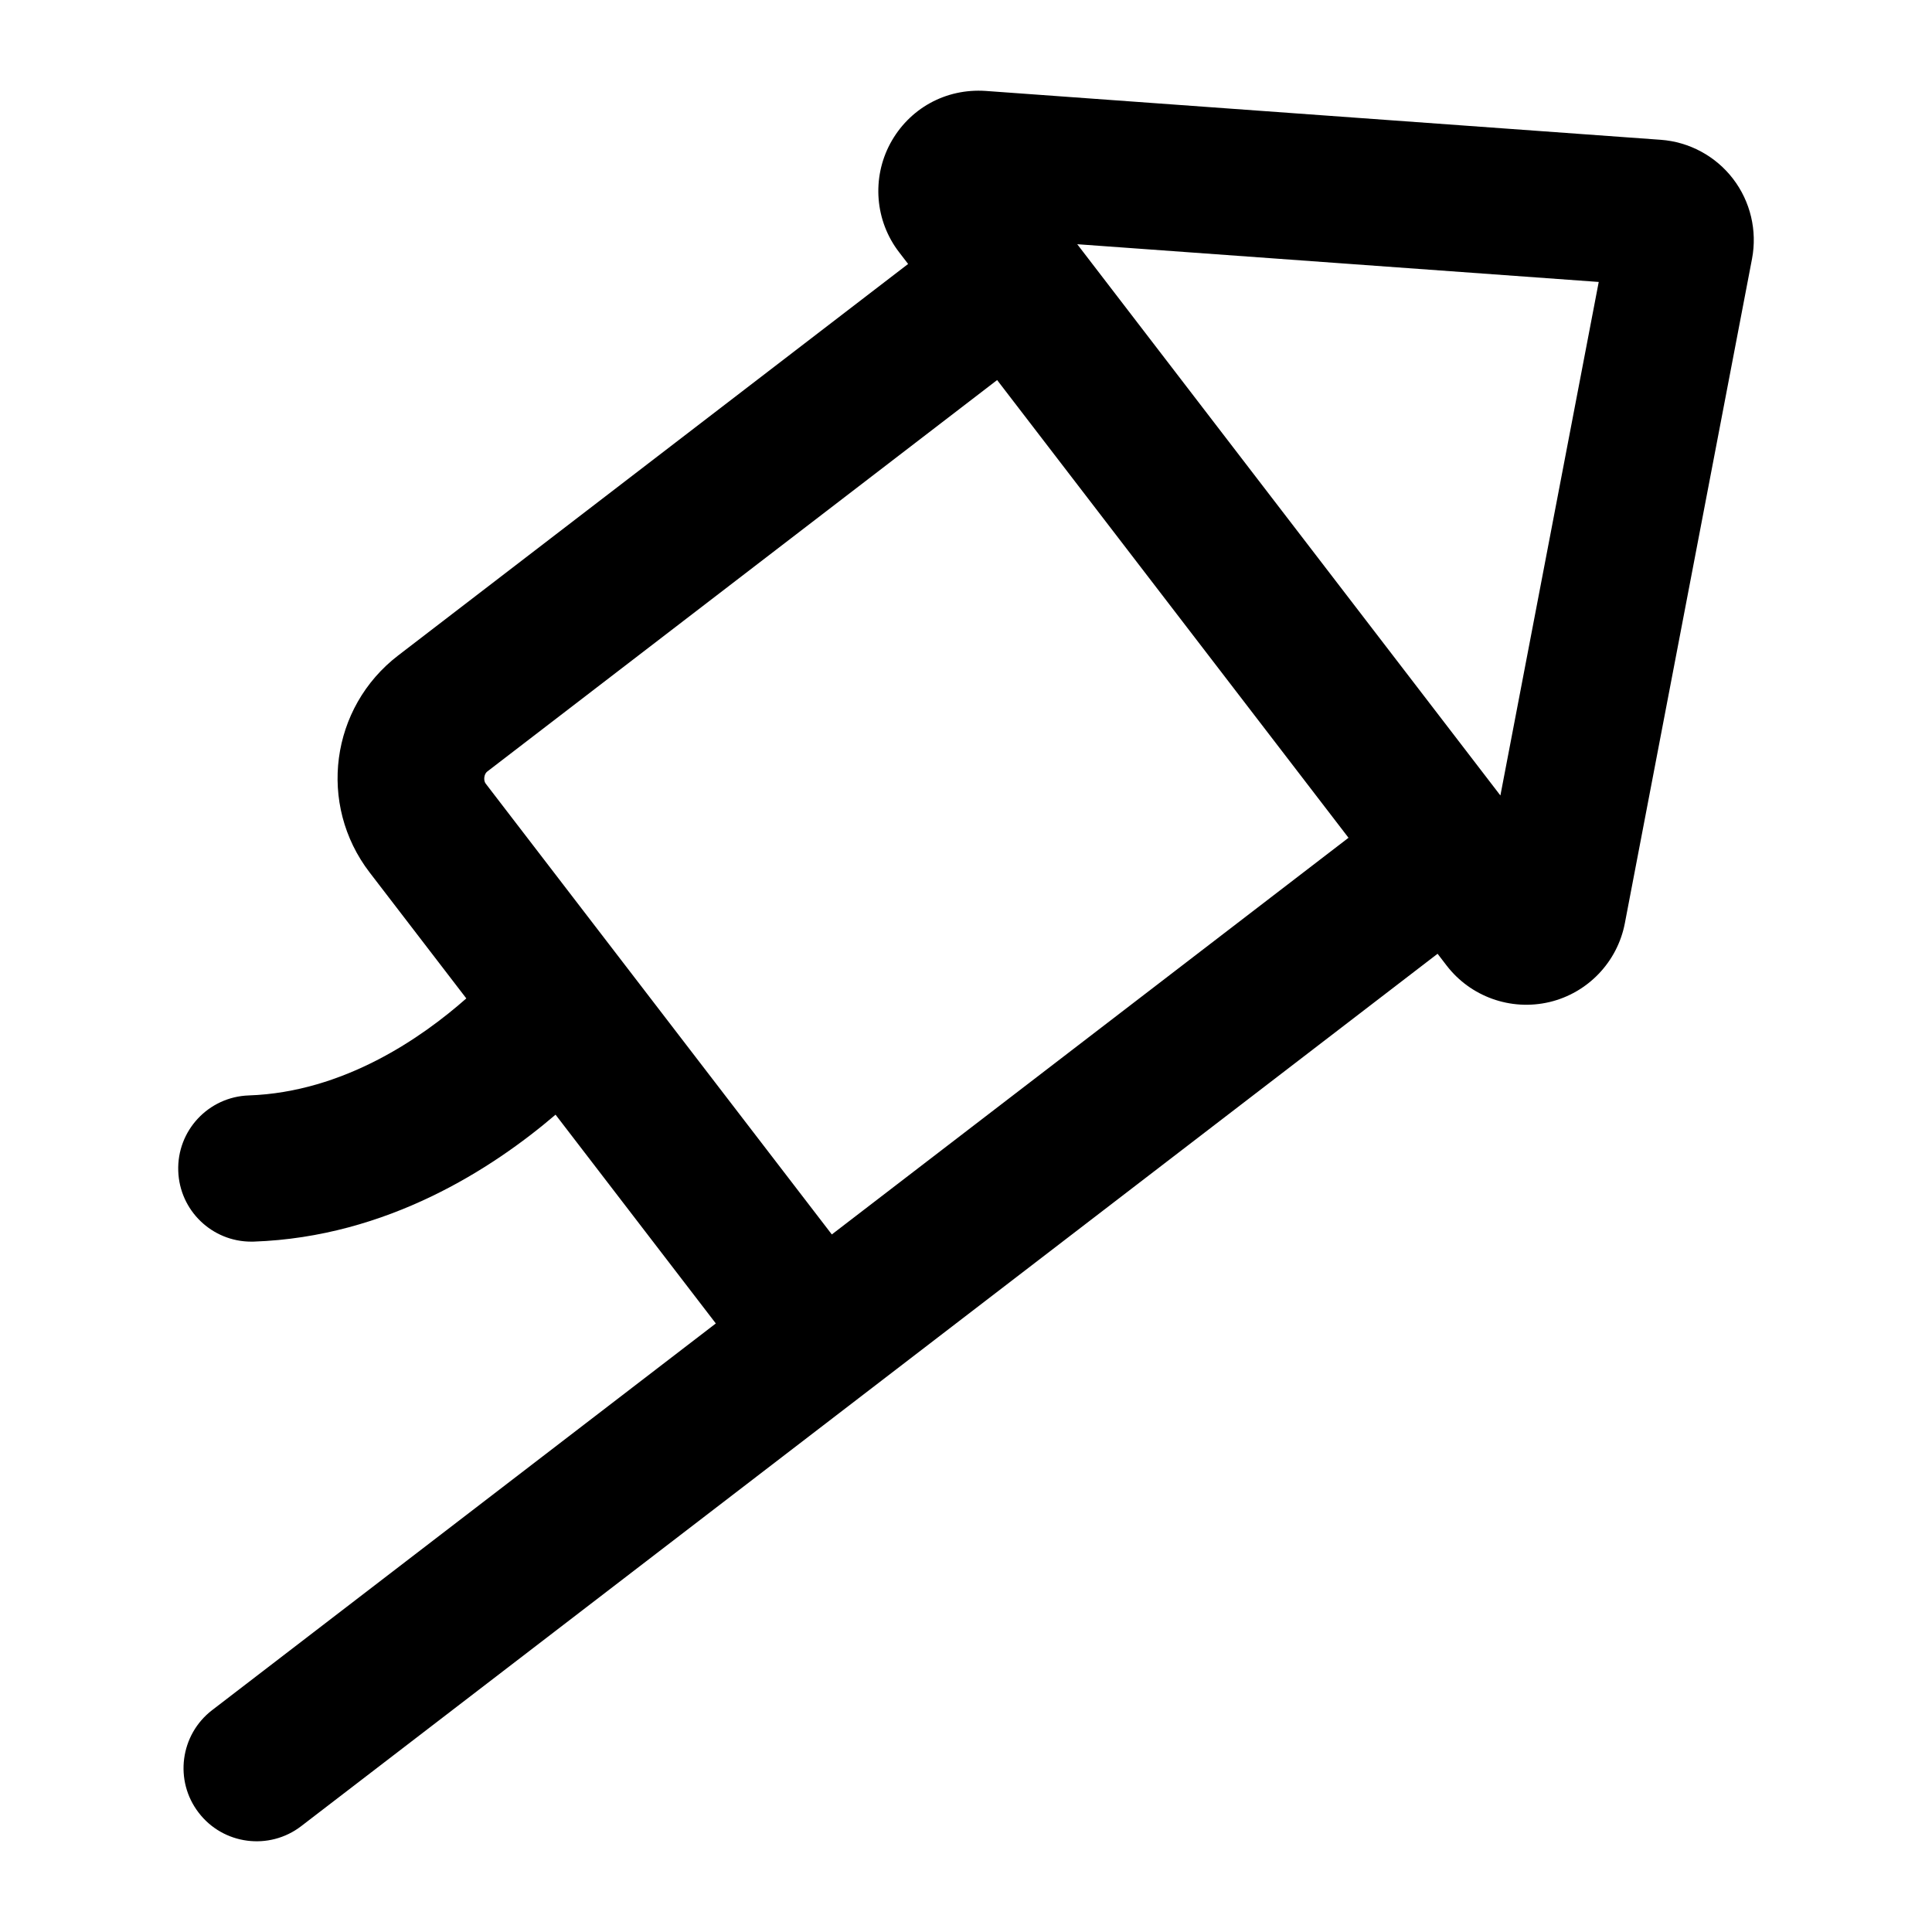
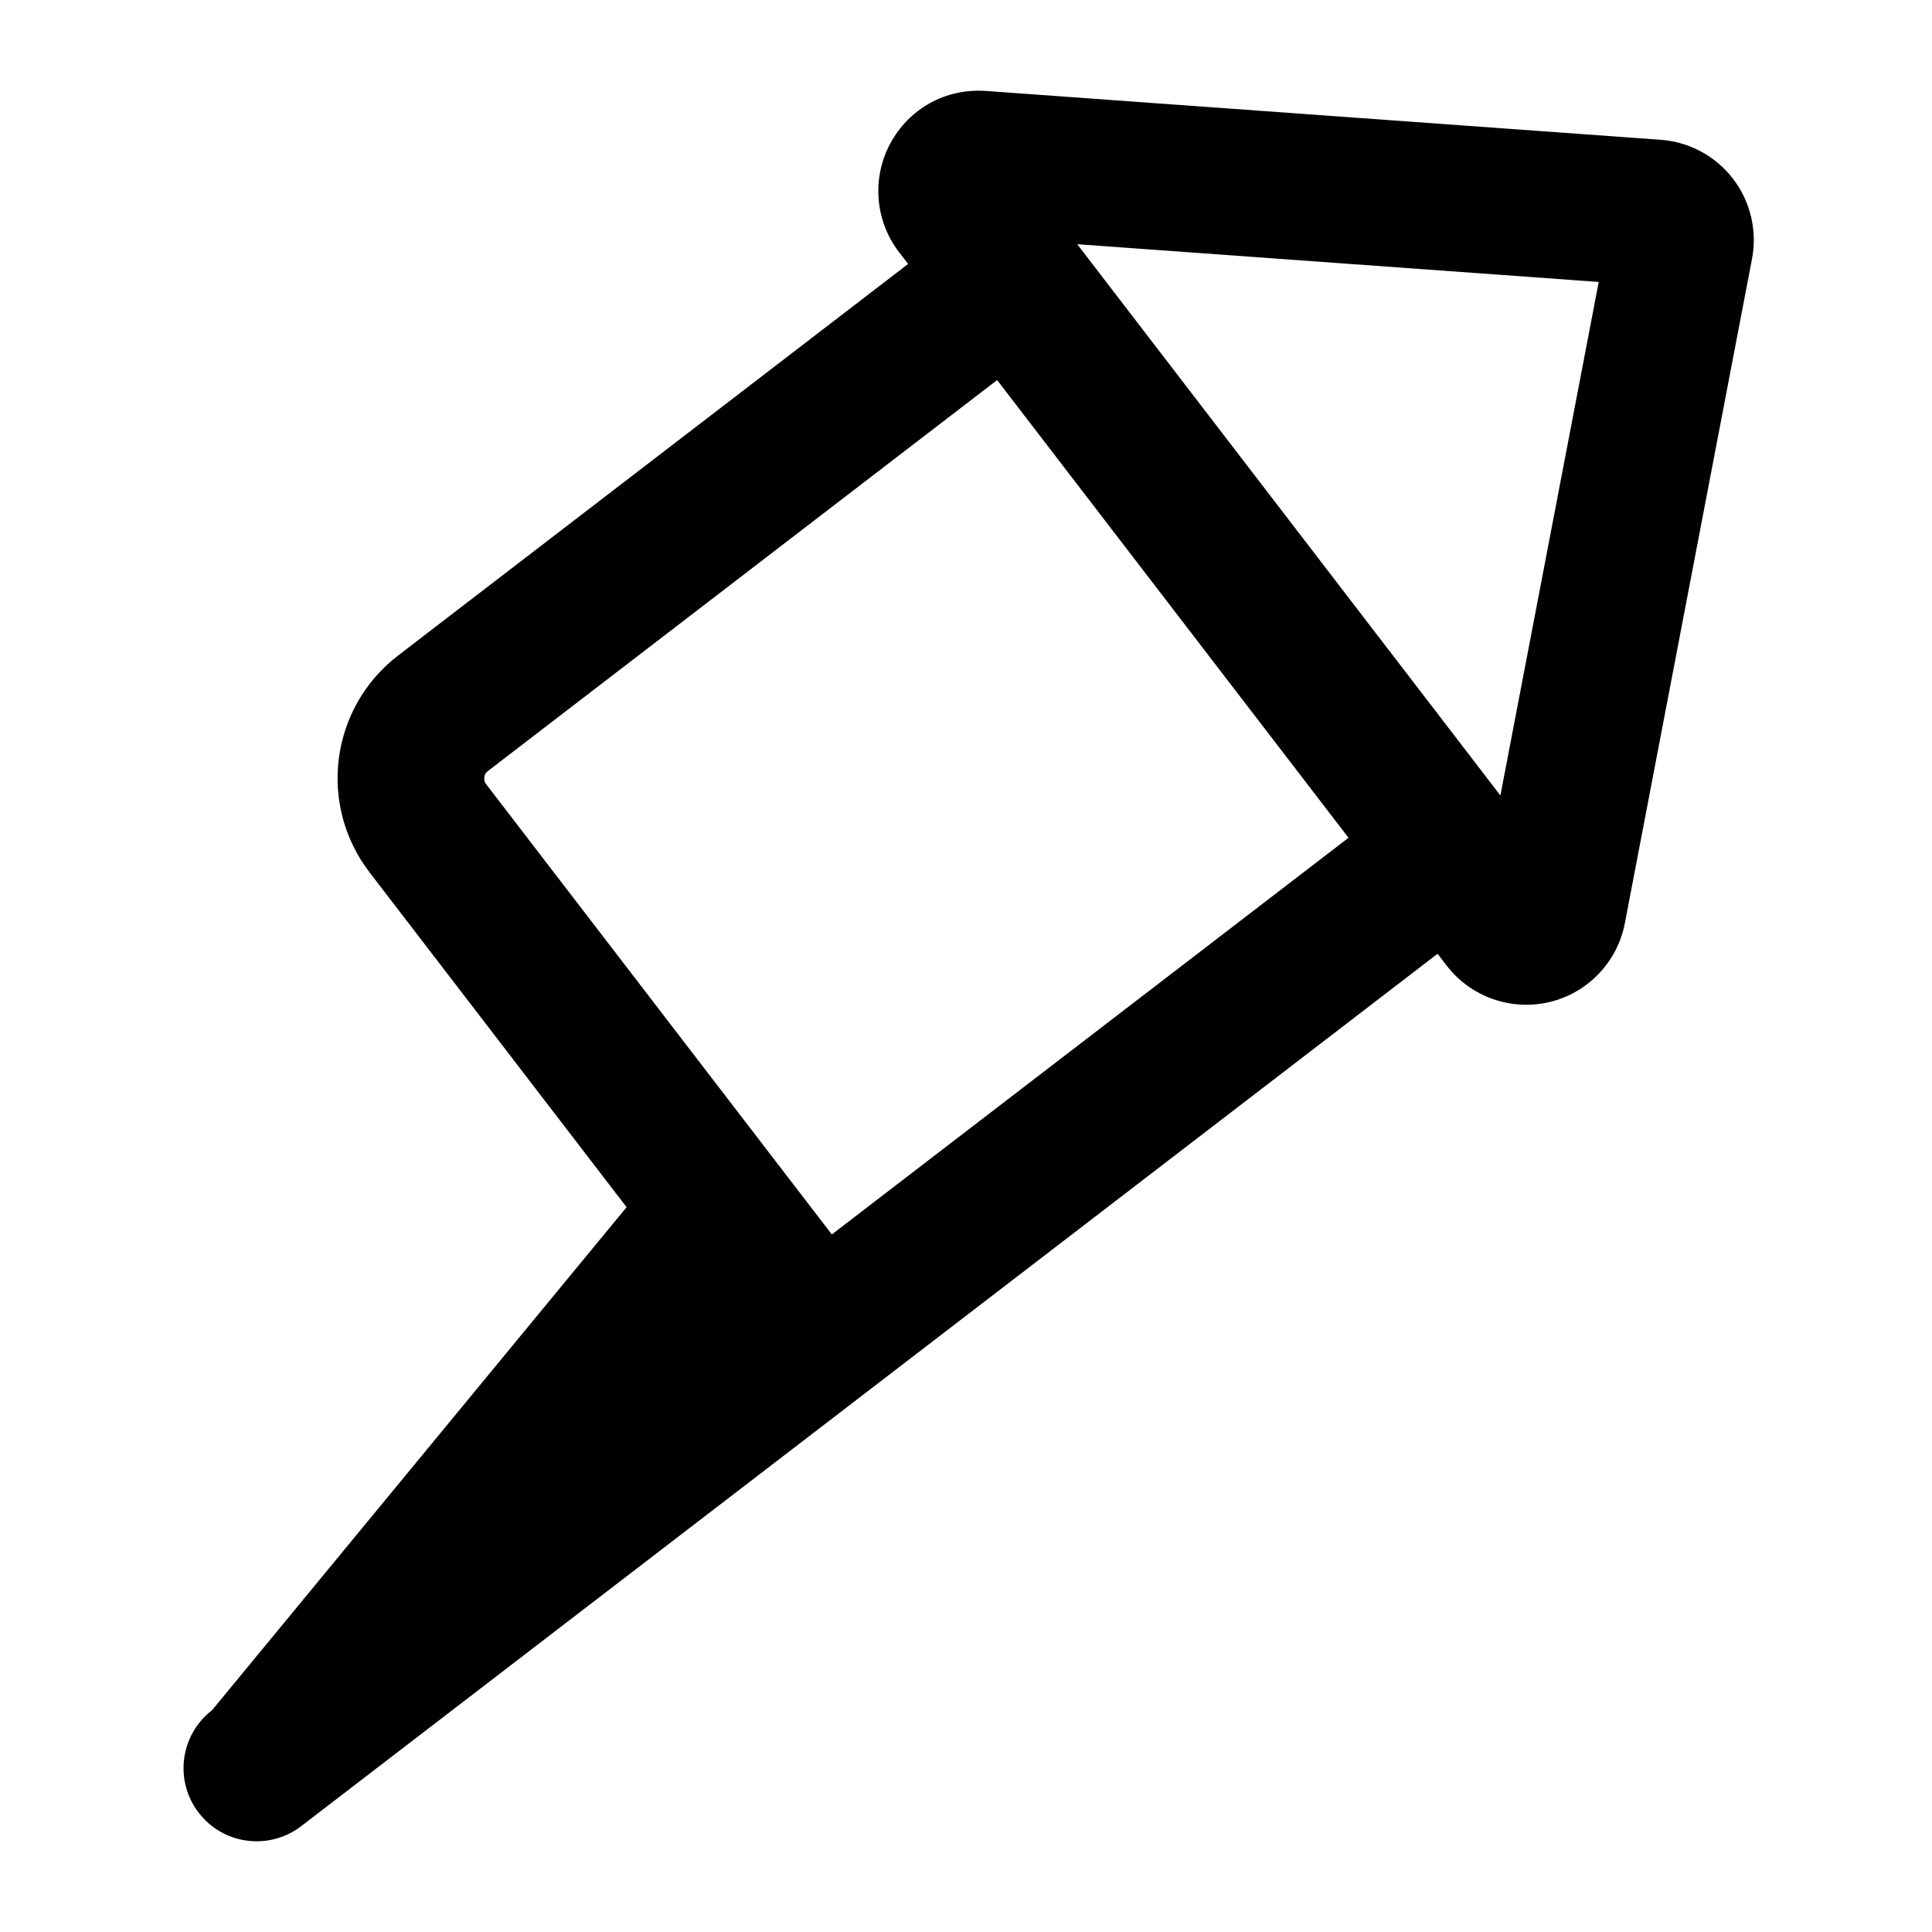
<svg xmlns="http://www.w3.org/2000/svg" fill="#000000" width="800px" height="800px" version="1.1" viewBox="144 144 512 512">
-   <path d="m200.21 597.21c-8.477 6.519-10.086 18.688-3.559 27.172 6.516 8.508 18.707 10.074 27.172 3.566 30.953-23.762-111.55 85.633 301.15-231.19l2.414 3.144c6.273 8.16 16.898 12.094 27.25 9.652 10.16-2.422 17.996-10.617 19.965-20.883l33.703-176.09c1.418-7.457-0.418-15.188-5.035-21.203-4.617-6.016-11.602-9.785-19.168-10.332l-178.84-12.945c-10.73-0.738-20.379 4.731-25.34 13.938-4.938 9.207-4.031 20.523 2.348 28.801l2.391 3.113-135.14 103.75c-17.957 13.777-21.41 39.484-7.551 57.527l25.609 33.359c-11.762 10.383-32.465 24.844-57.645 25.711-10.711 0.367-19.074 9.34-18.695 20.039 0.359 10.465 8.949 18.707 19.34 18.707 0.227 0 0.453 0 0.68-0.008 35.375-1.223 63.285-19.375 79.969-33.637l42.473 55.328zm367.47-378.49-26.059 136.09c-1.84-2.394-115.16-150.02-112.14-146.09zm-294.56 129.75 135.13-103.75 93.121 121.3-136.93 105.12-91.738-119.49c-0.641-0.852-0.434-2.535 0.418-3.18z" />
+   <path d="m200.21 597.21c-8.477 6.519-10.086 18.688-3.559 27.172 6.516 8.508 18.707 10.074 27.172 3.566 30.953-23.762-111.55 85.633 301.15-231.19l2.414 3.144c6.273 8.16 16.898 12.094 27.25 9.652 10.16-2.422 17.996-10.617 19.965-20.883l33.703-176.09c1.418-7.457-0.418-15.188-5.035-21.203-4.617-6.016-11.602-9.785-19.168-10.332l-178.84-12.945c-10.73-0.738-20.379 4.731-25.34 13.938-4.938 9.207-4.031 20.523 2.348 28.801l2.391 3.113-135.14 103.75c-17.957 13.777-21.41 39.484-7.551 57.527l25.609 33.359l42.473 55.328zm367.47-378.49-26.059 136.09c-1.84-2.394-115.16-150.02-112.14-146.09zm-294.56 129.75 135.13-103.75 93.121 121.3-136.93 105.12-91.738-119.49c-0.641-0.852-0.434-2.535 0.418-3.18z" />
</svg>